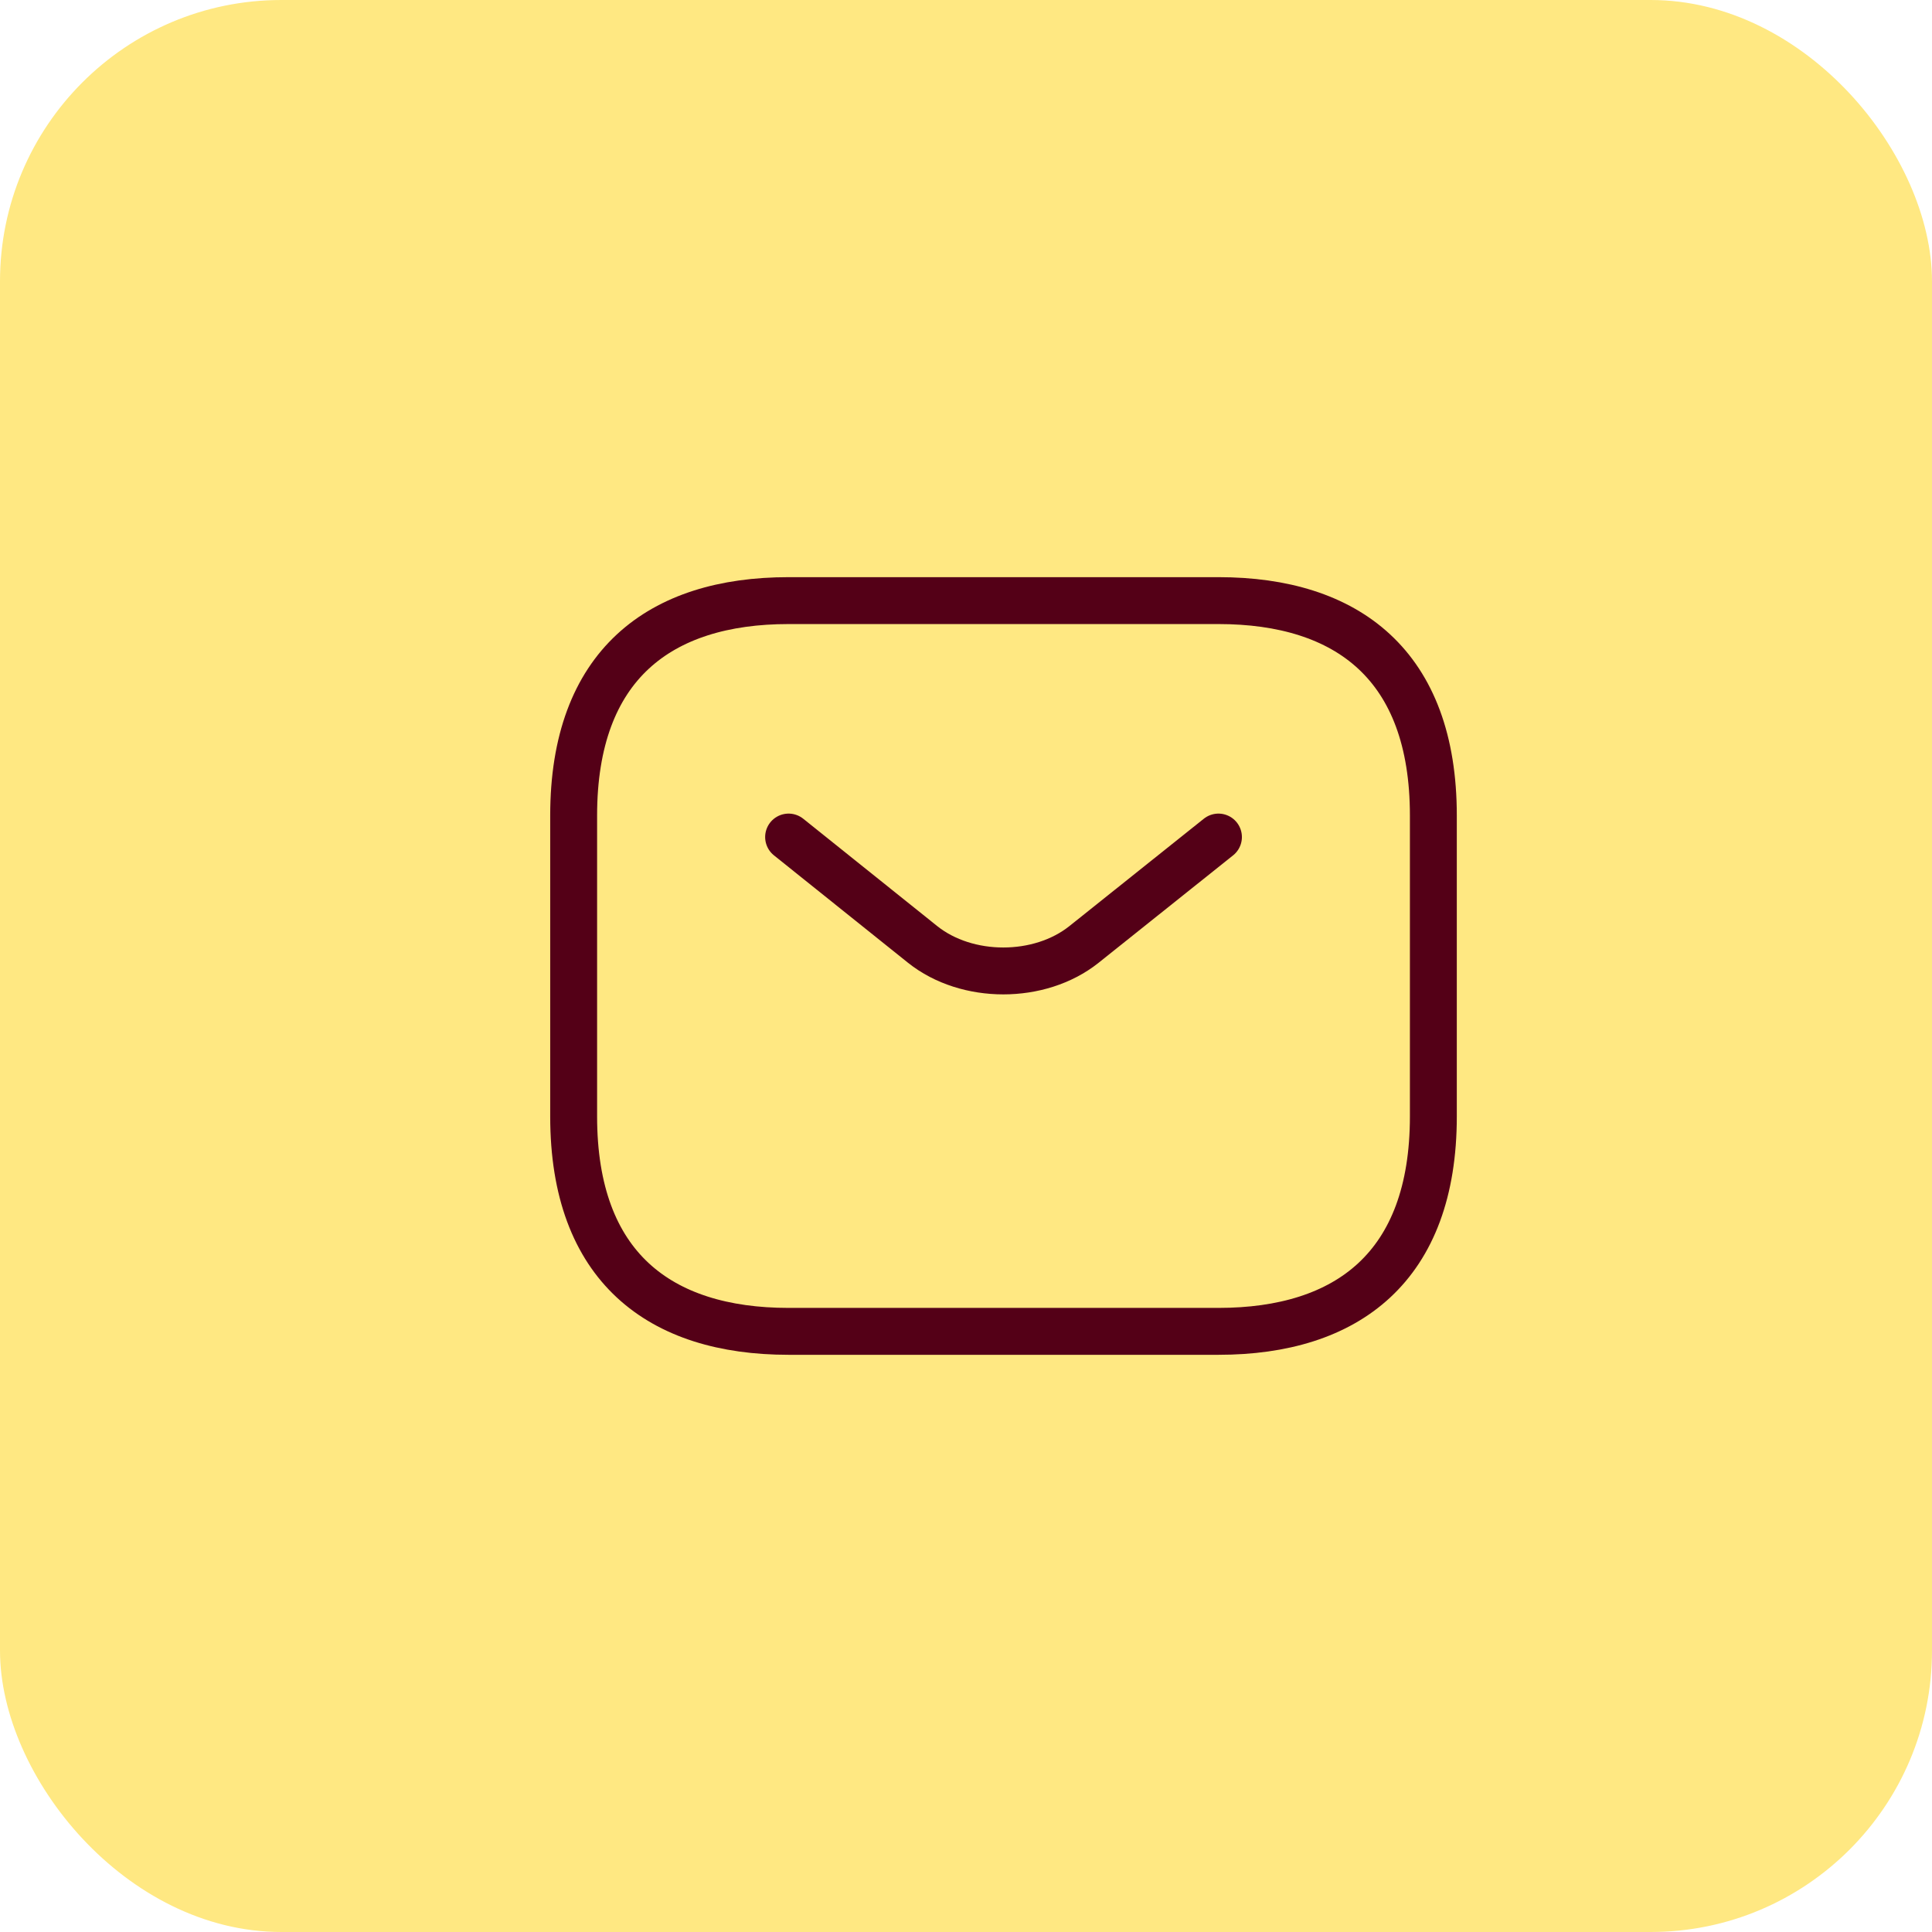
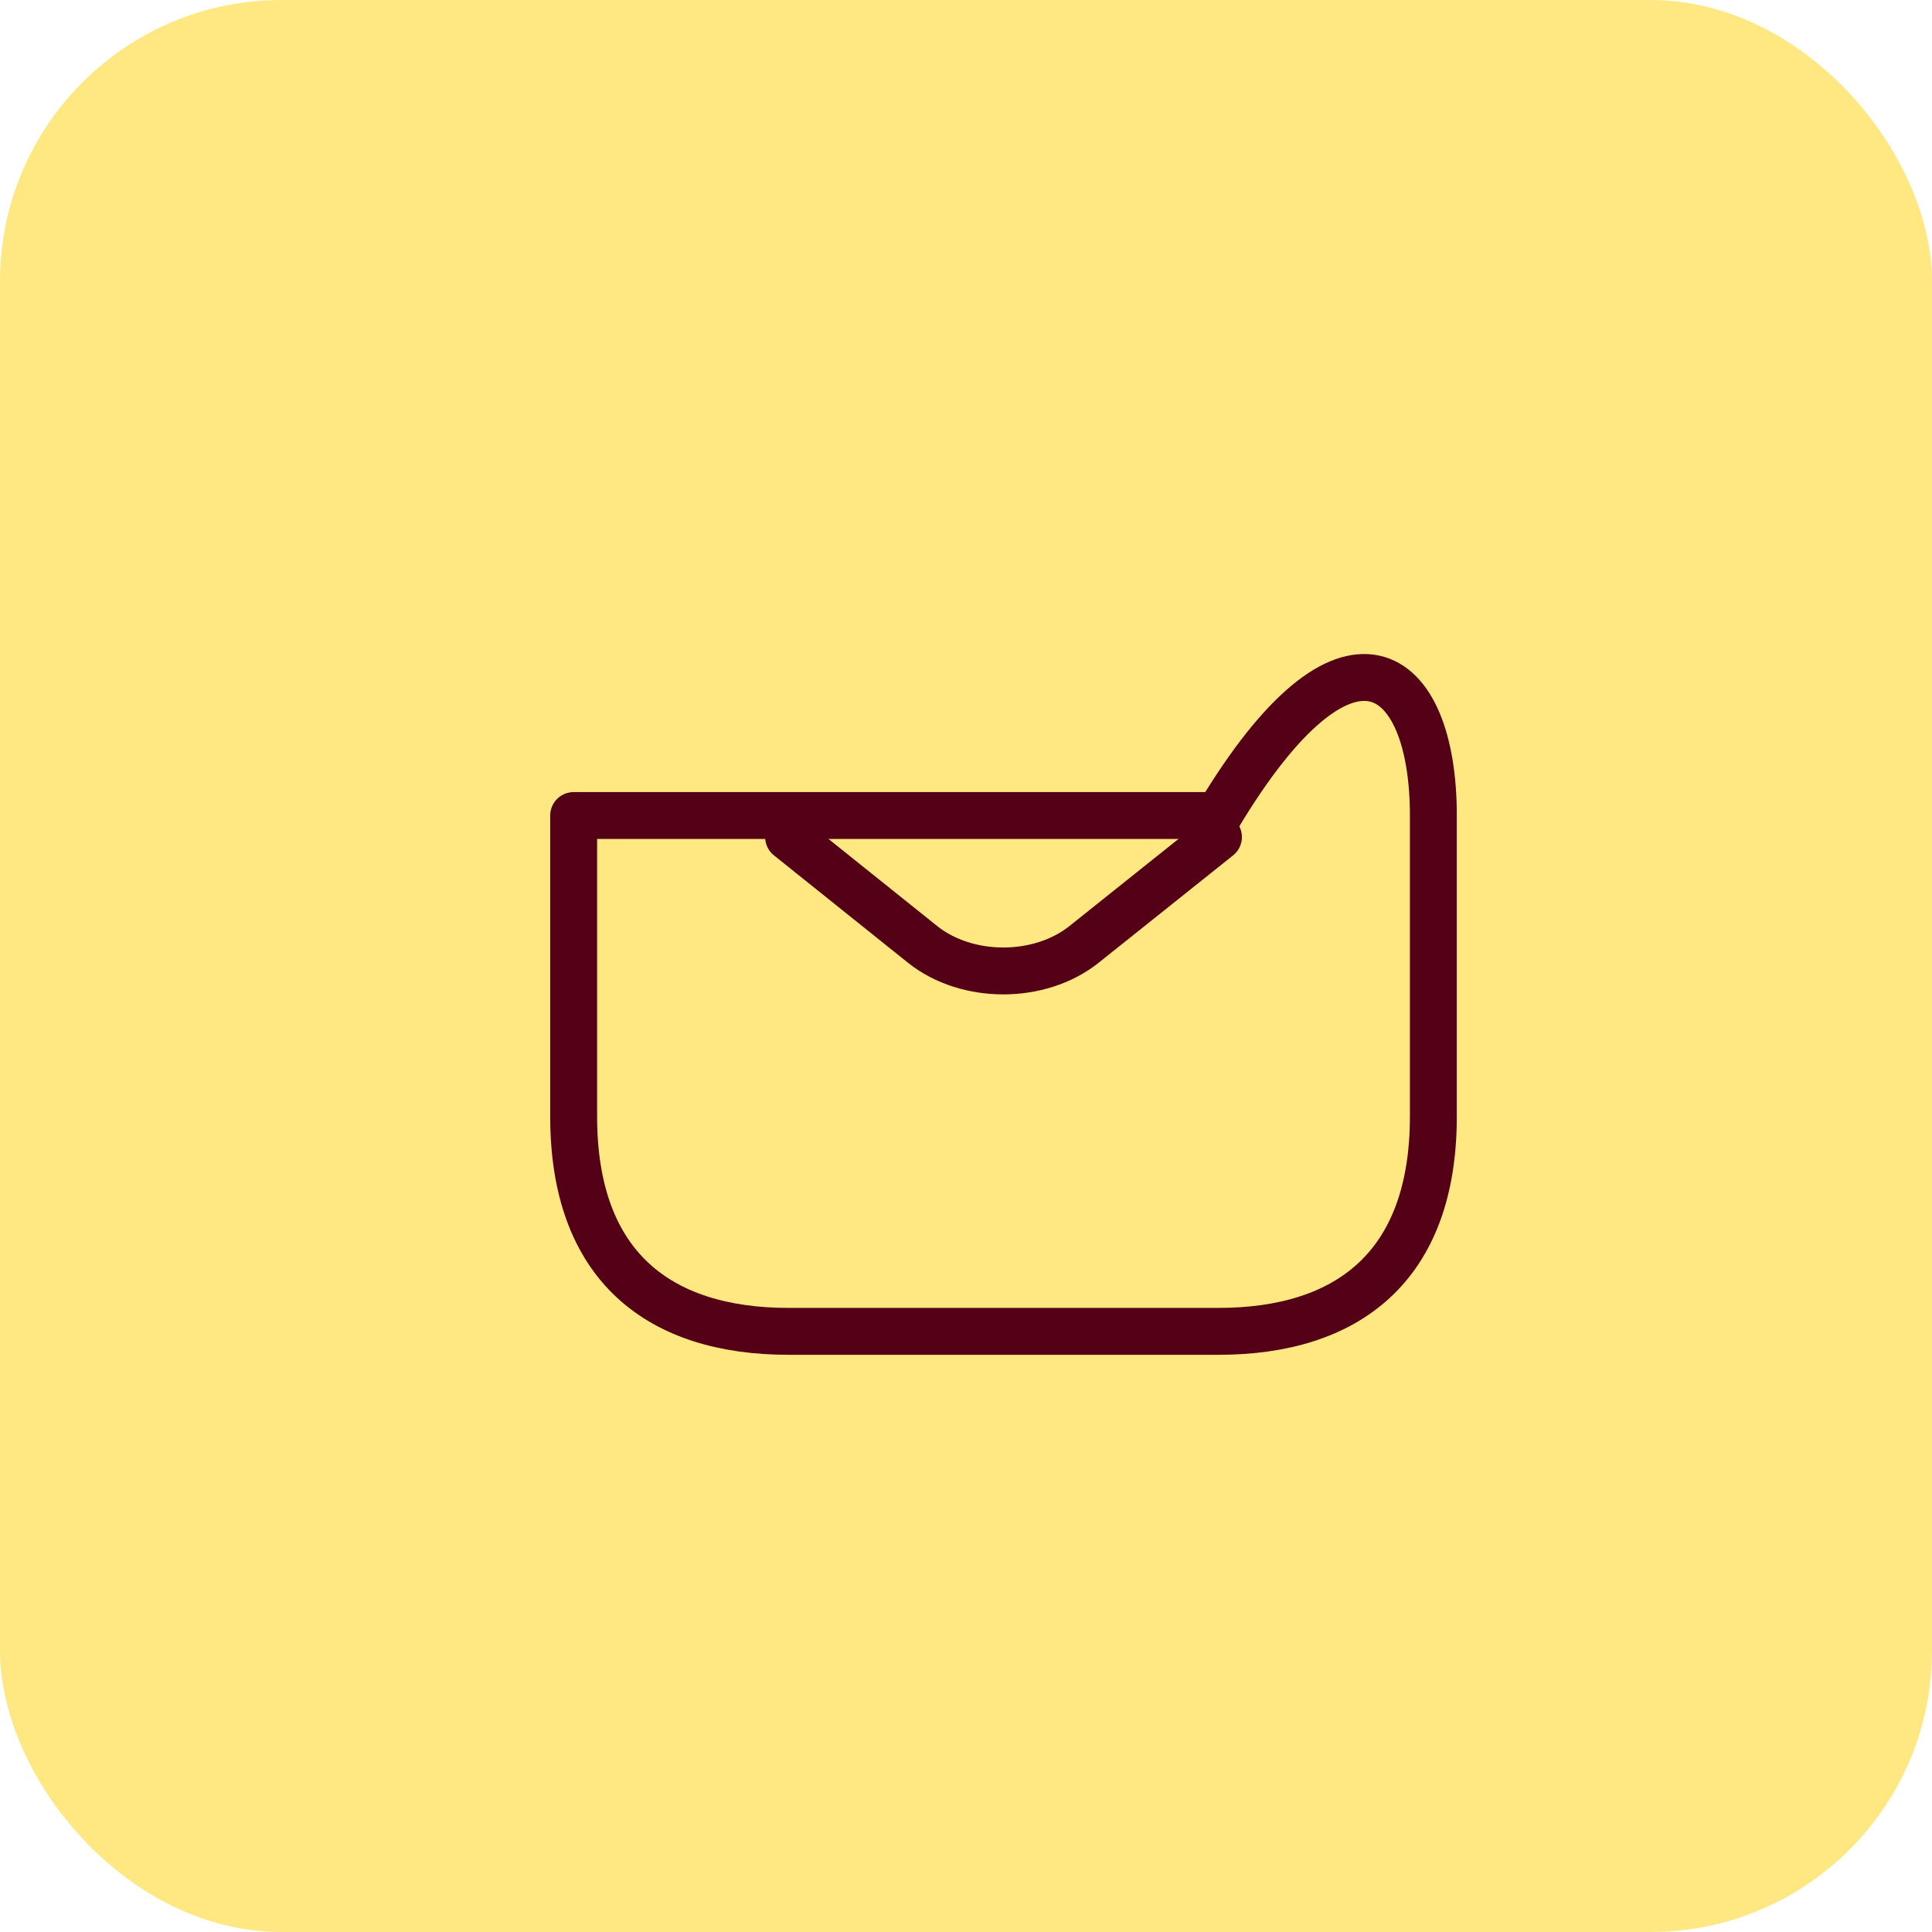
<svg xmlns="http://www.w3.org/2000/svg" width="103" height="103" viewBox="0 0 103 103" fill="none">
  <rect width="103" height="103" rx="15" fill="#FFE882" />
-   <path d="M64.958 70.978H42.041C35.166 70.978 30.583 67.54 30.583 59.52V43.478C30.583 35.457 35.166 32.02 42.041 32.02H64.958C71.833 32.02 76.416 35.457 76.416 43.478V59.52C76.416 67.54 71.833 70.978 64.958 70.978Z" fill="#FFE882" stroke="#540017" stroke-width="2.5" stroke-miterlimit="10" stroke-linecap="round" stroke-linejoin="round" />
-   <path d="M64.959 44.625L57.786 50.354C55.425 52.233 51.552 52.233 49.192 50.354L42.042 44.625" fill="#FFE882" />
+   <path d="M64.958 70.978H42.041C35.166 70.978 30.583 67.54 30.583 59.52V43.478H64.958C71.833 32.02 76.416 35.457 76.416 43.478V59.52C76.416 67.54 71.833 70.978 64.958 70.978Z" fill="#FFE882" stroke="#540017" stroke-width="2.5" stroke-miterlimit="10" stroke-linecap="round" stroke-linejoin="round" />
  <path d="M64.959 44.625L57.786 50.354C55.425 52.233 51.552 52.233 49.192 50.354L42.042 44.625" stroke="#540017" stroke-width="2.5" stroke-miterlimit="10" stroke-linecap="round" stroke-linejoin="round" />
</svg>